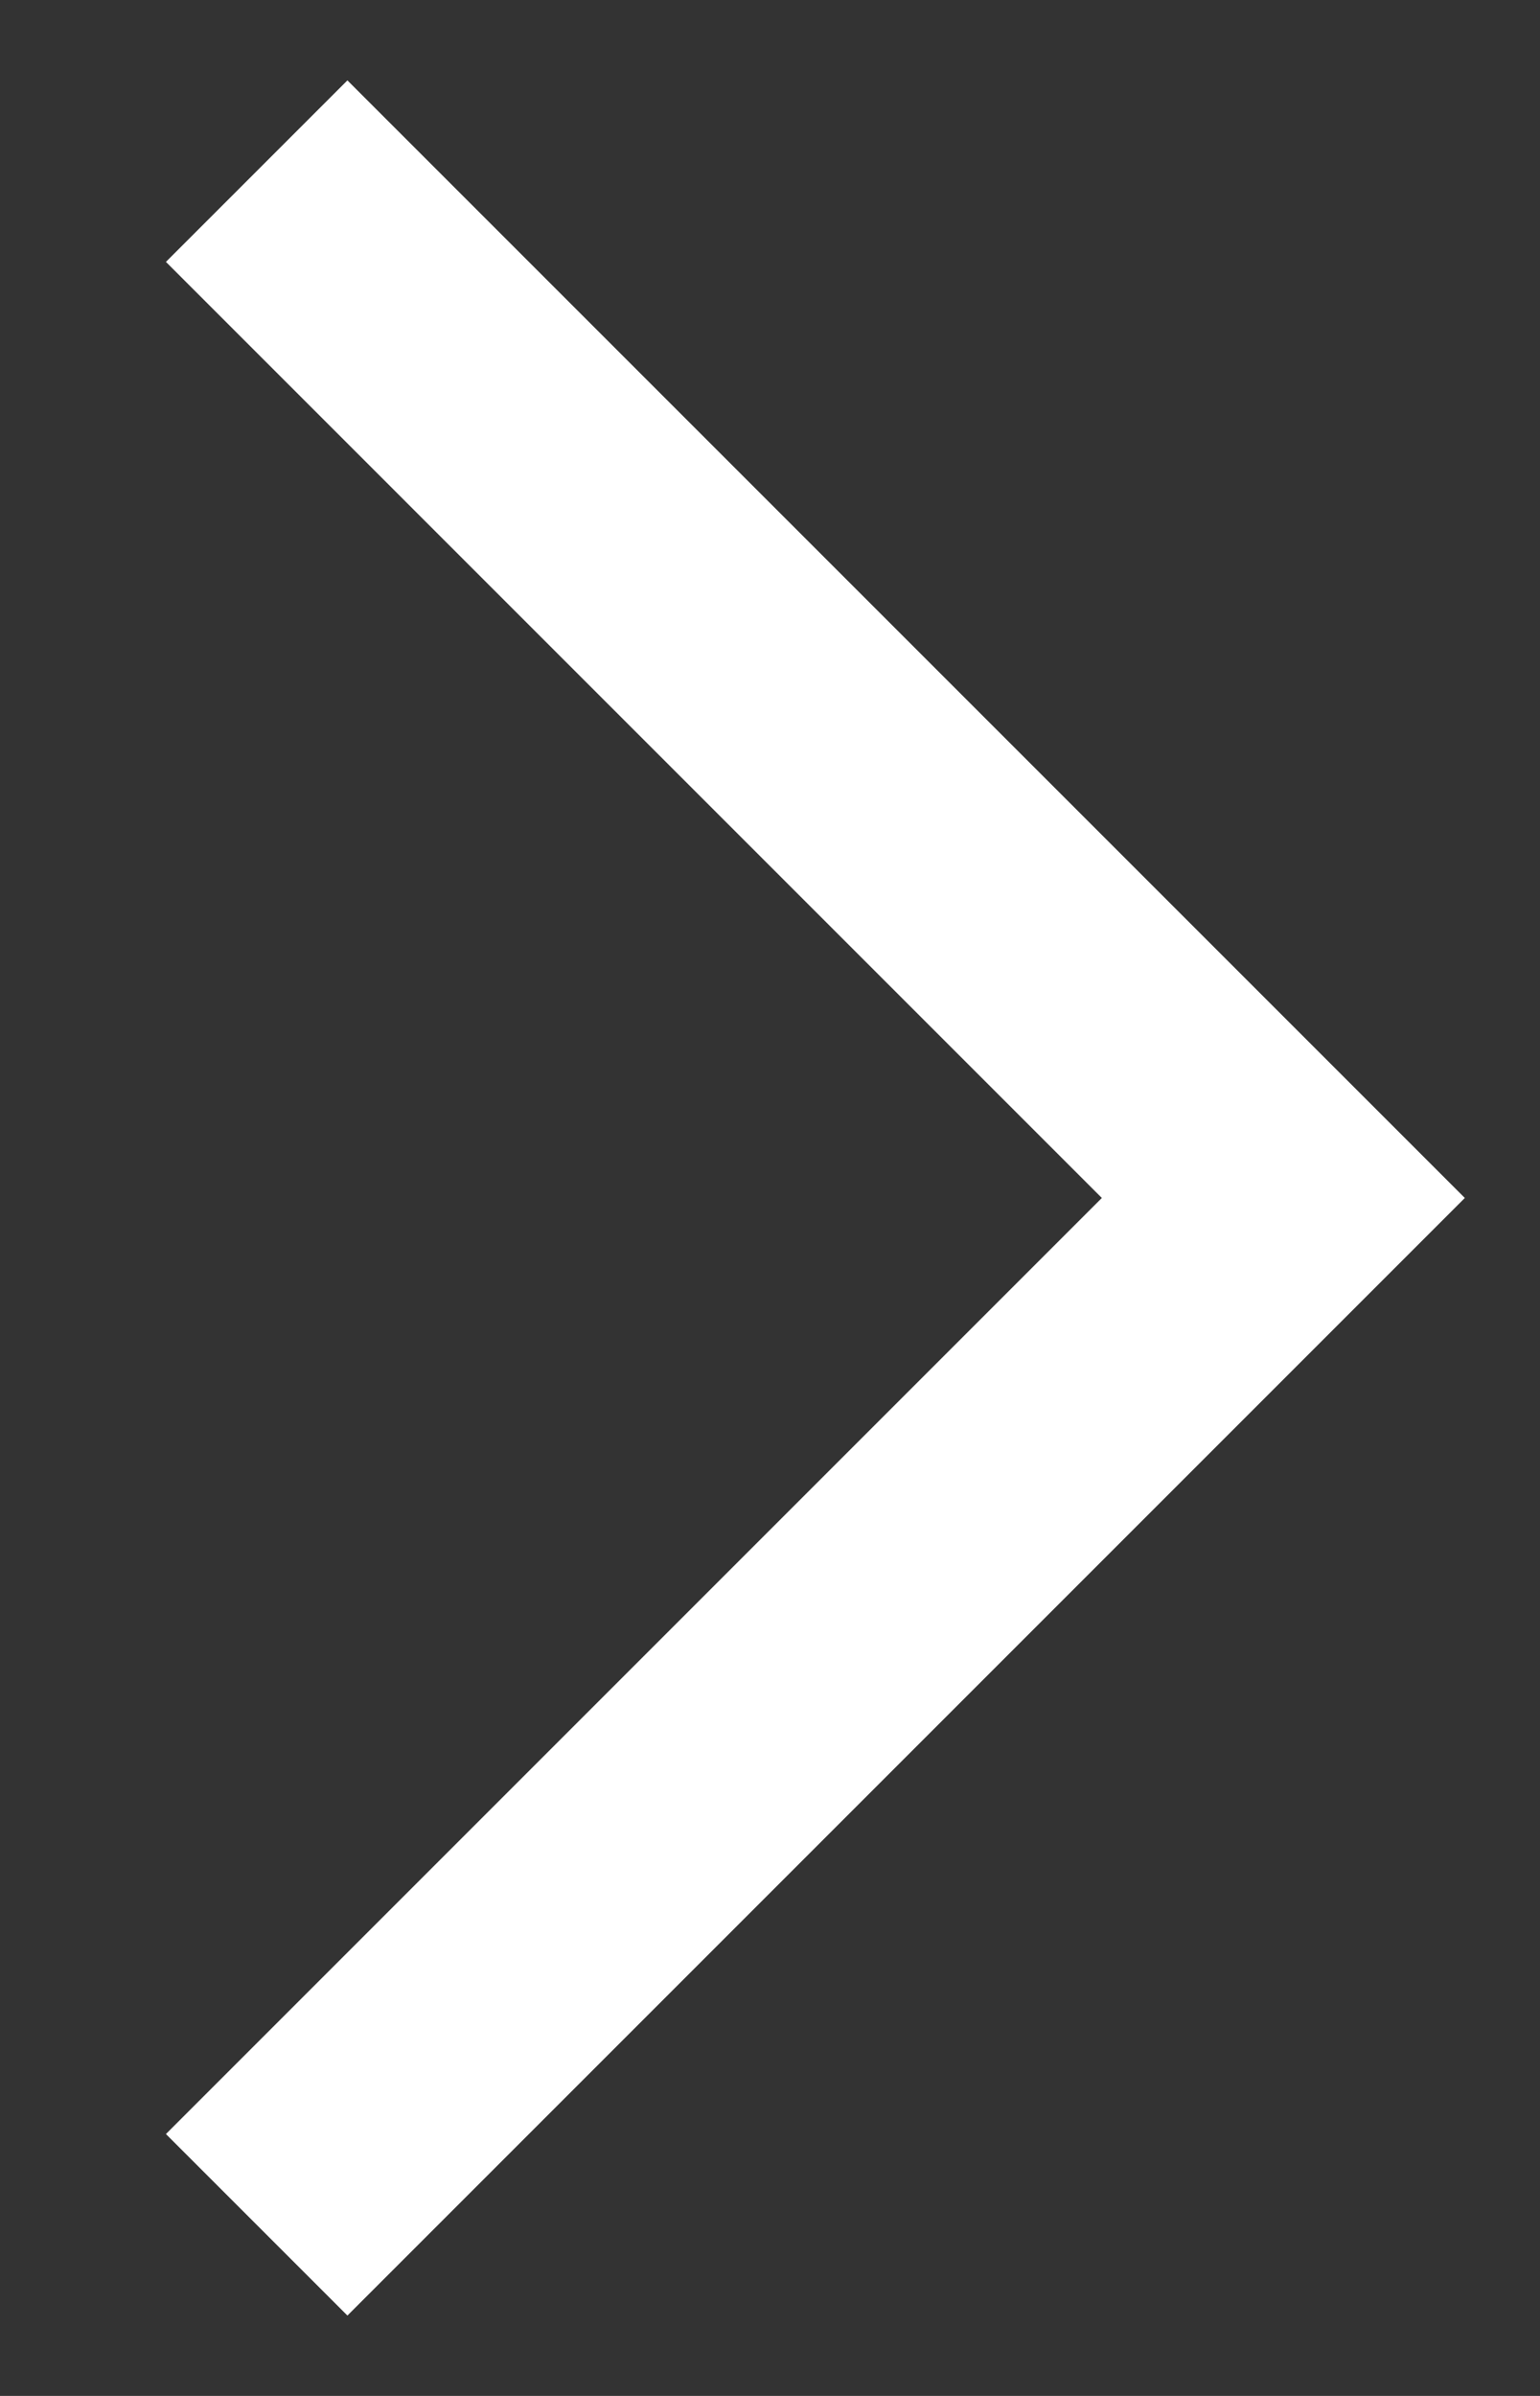
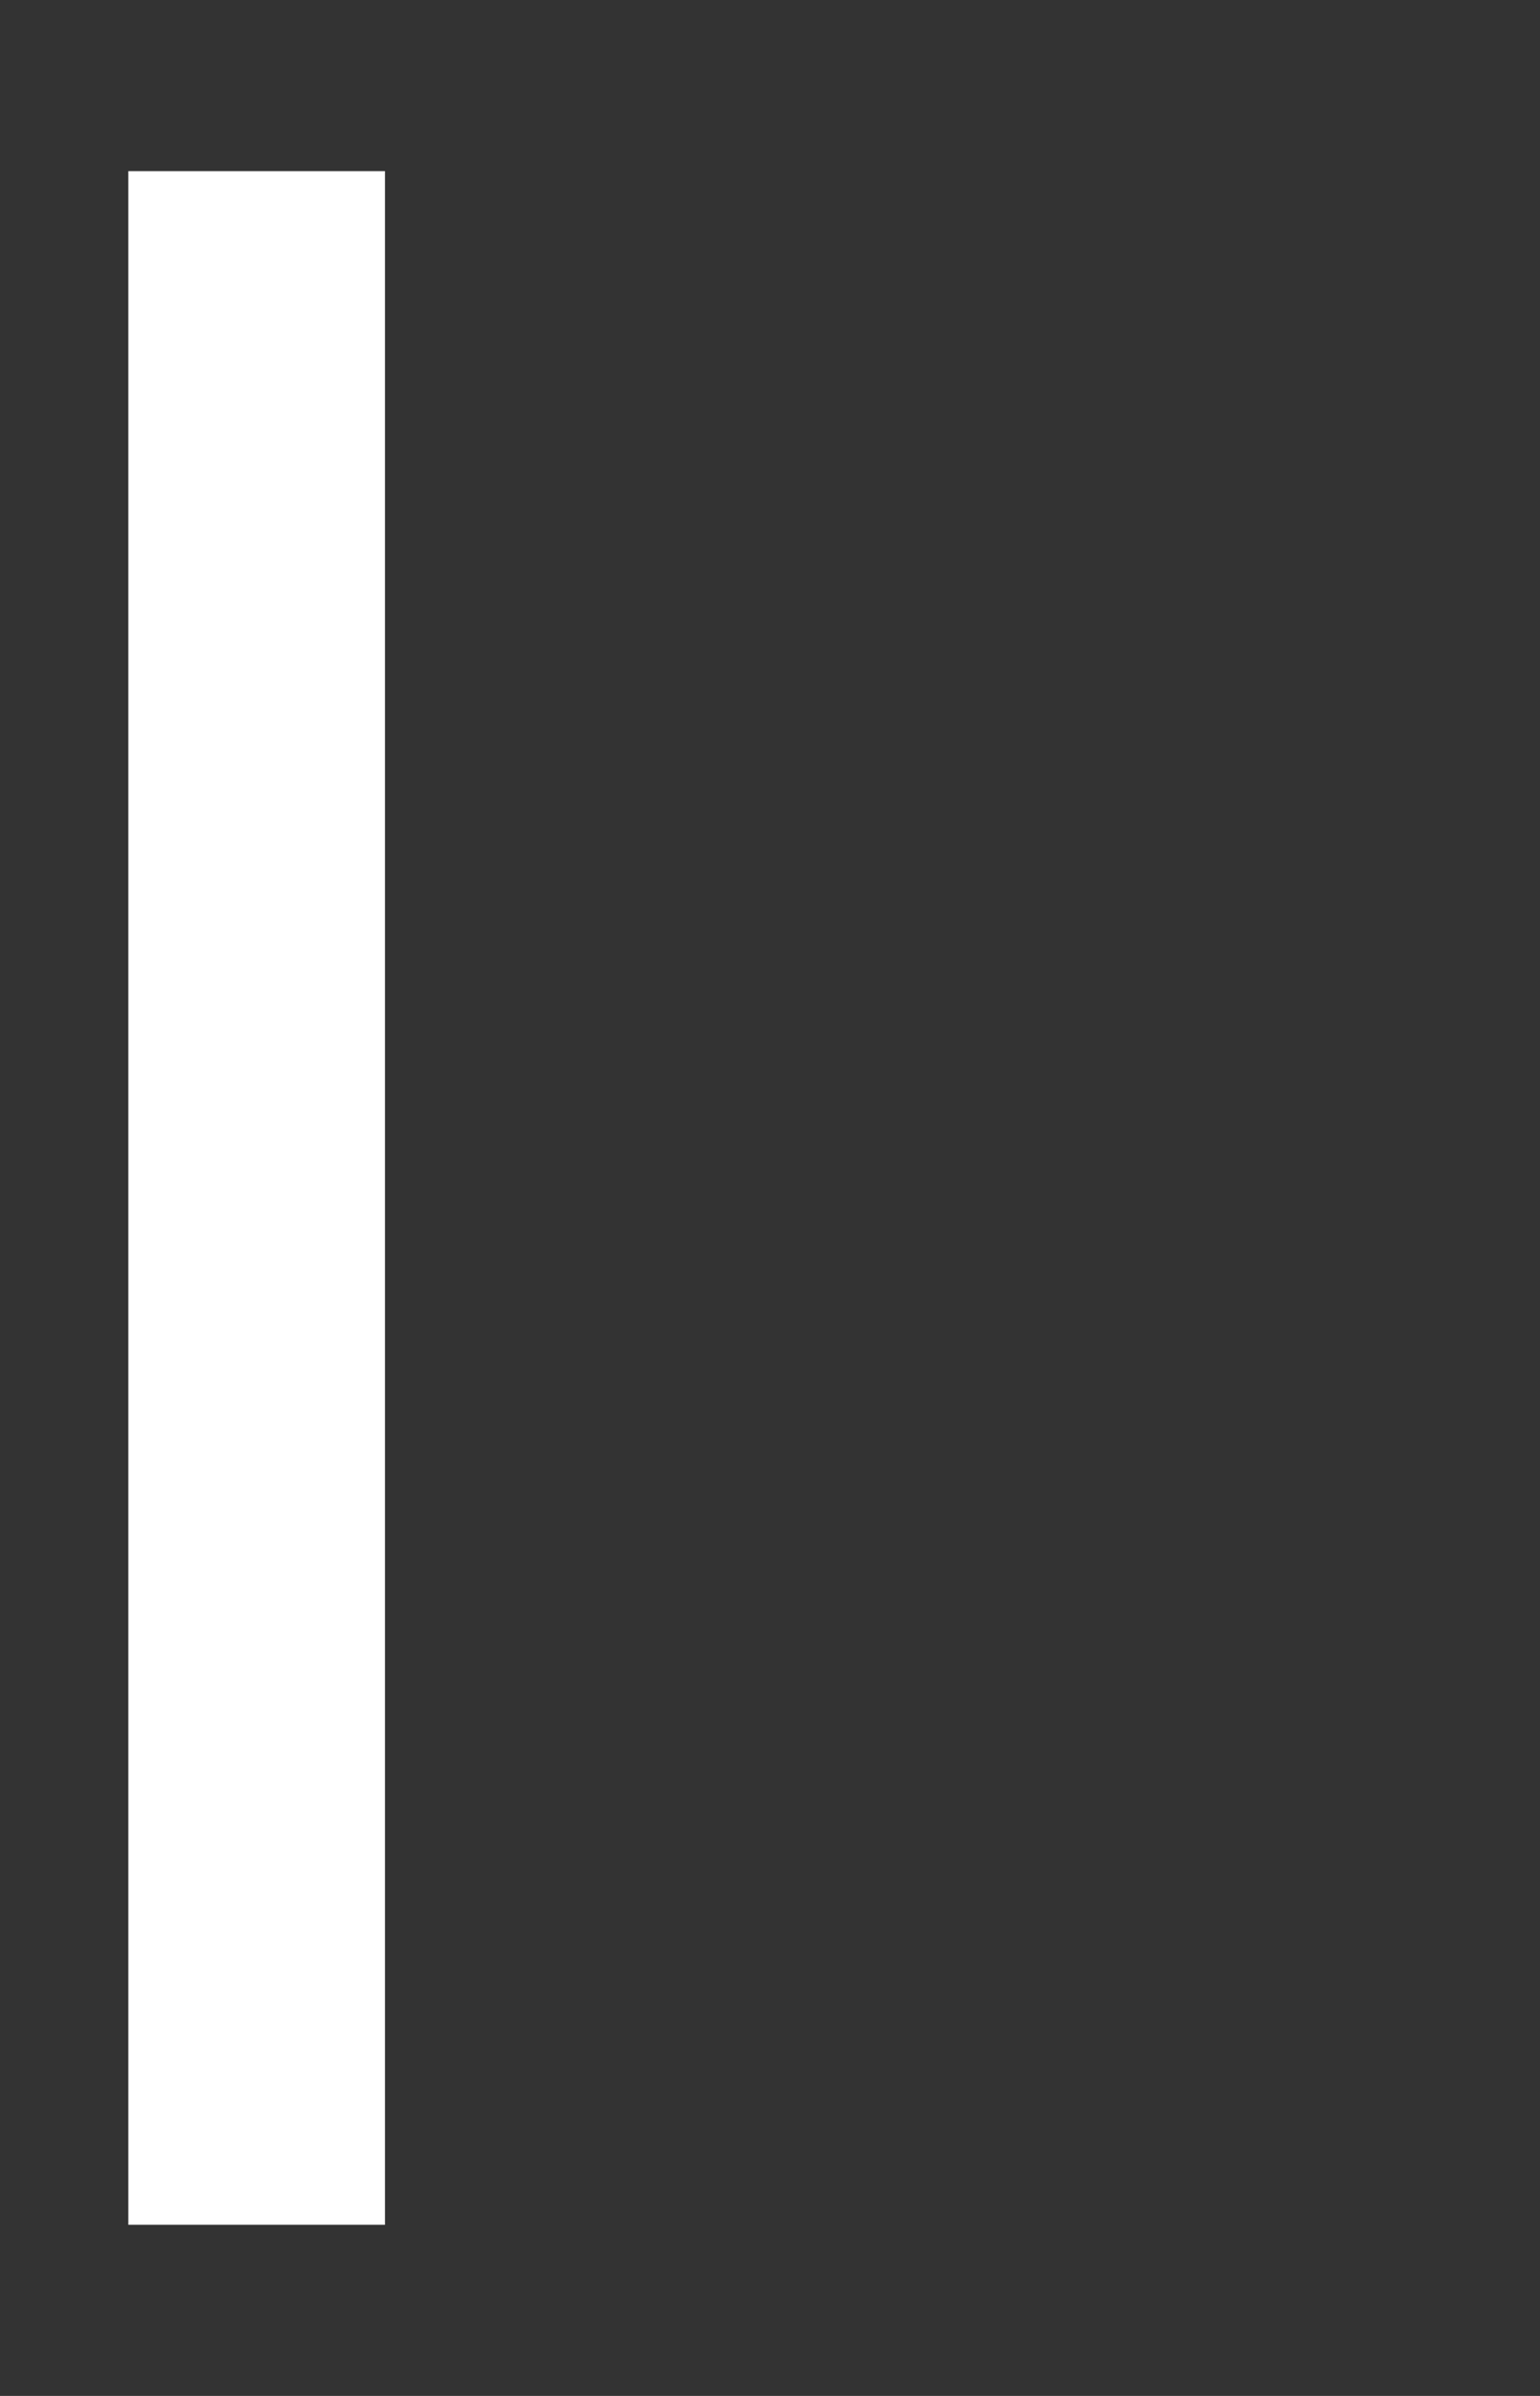
<svg xmlns="http://www.w3.org/2000/svg" width="9" height="14" viewBox="0 0 9 14" fill="none">
  <rect x="0" y="0" width="9" height="14" fill="#333333" stroke="none" />
-   <path id="Vector 9" d="M1.5 13L7.5 7L1.5 1" stroke="#FFFFFF" stroke-width="1.5" />
+   <path id="Vector 9" d="M1.5 13L1.5 1" stroke="#FFFFFF" stroke-width="1.5" />
</svg>